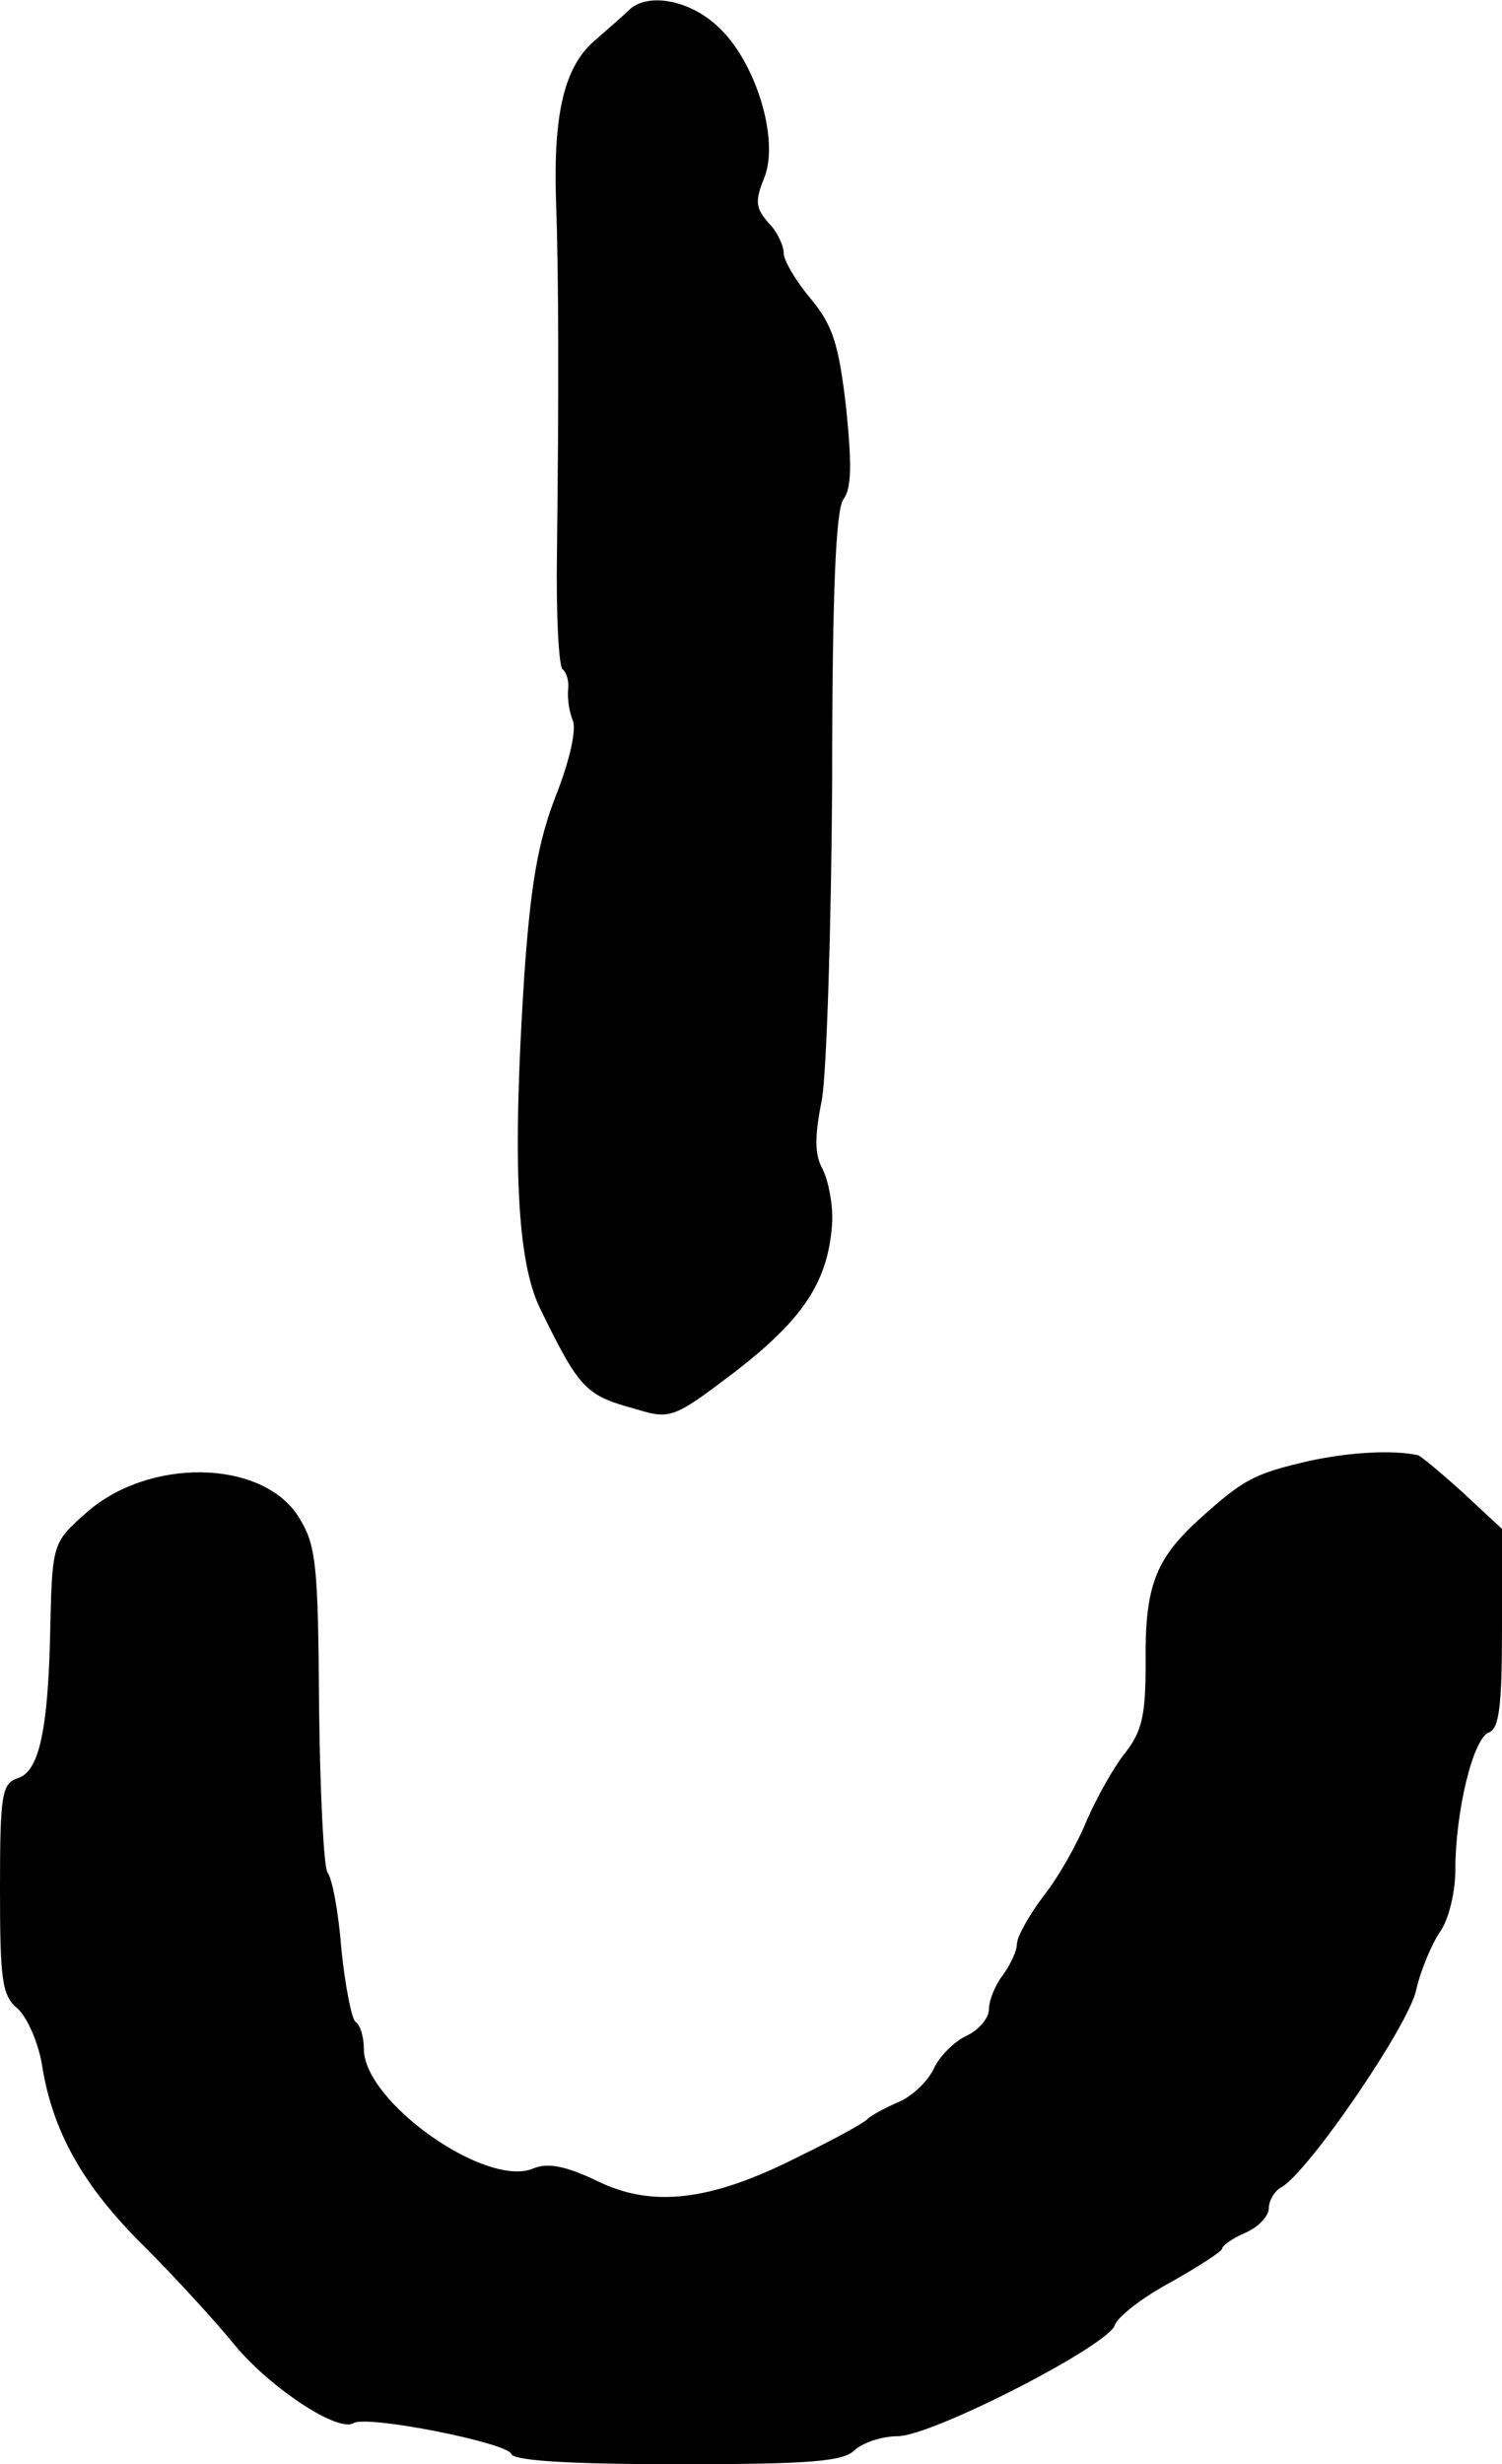
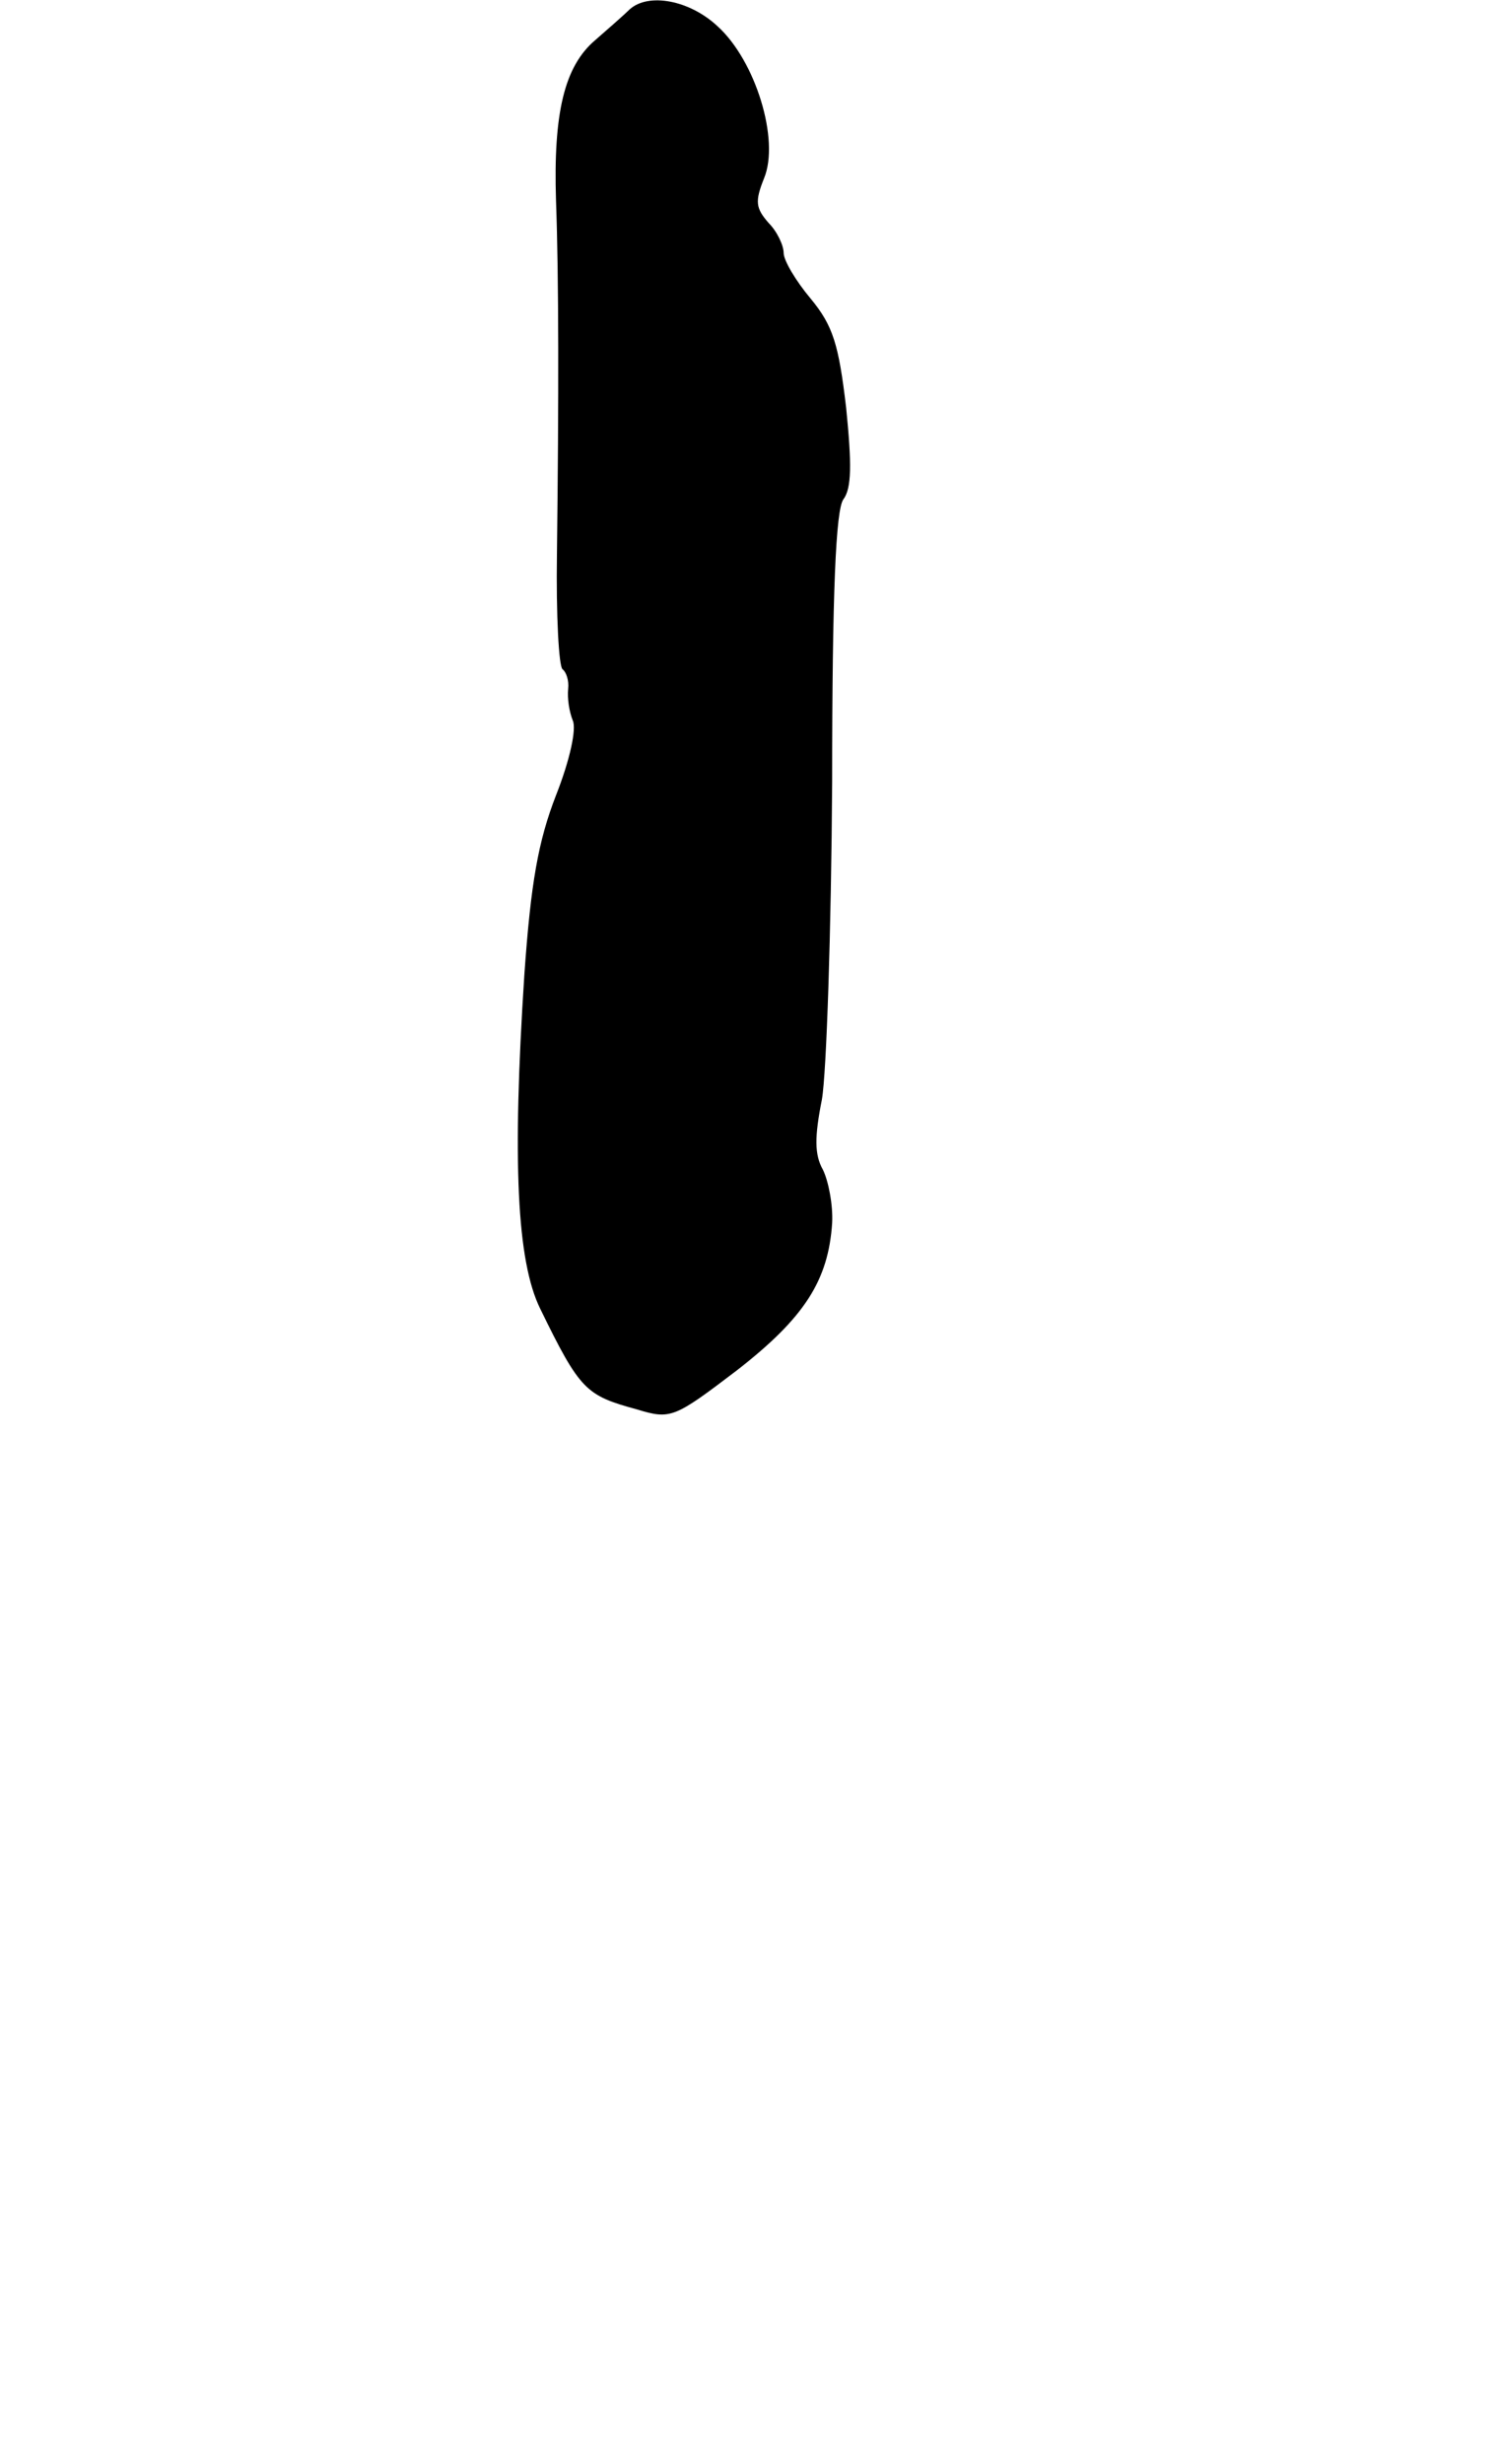
<svg xmlns="http://www.w3.org/2000/svg" version="1.0" width="161pt" height="264pt" viewBox="0 0 161 264" preserveAspectRatio="xMidYMid meet">
  <g transform="translate(0,264) scale(0.1,-0.1)" fill="#000000" stroke="none">
    <path d="M675 2630 c-5 -5 -22 -20 -37 -33 -33 -28 -45 -78 -42 -172 3 -82 3 -212 1 -378 -1 -66 2 -121 6 -124 4 -3 7 -12 6 -21 -1 -10 1 -24 5 -34 4 -9 -3 -42 -18 -80 -19 -49 -27 -93 -34 -193 -13 -200 -8 -306 17 -357 43 -88 49 -93 104 -108 36 -11 40 -9 107 42 72 56 98 96 102 158 1 19 -4 45 -10 57 -9 16 -9 35 -1 75 5 29 10 182 11 340 0 205 4 292 12 303 9 12 9 38 3 98 -8 68 -14 88 -38 117 -16 19 -29 41 -29 49 0 8 -7 23 -16 32 -14 16 -15 23 -5 48 17 41 -9 126 -50 163 -30 28 -74 36 -94 18z" />
-     <path d="M1404 1075 c-61 -14 -71 -20 -119 -63 -47 -43 -58 -72 -57 -155 0 -55 -4 -72 -22 -95 -12 -15 -30 -47 -41 -72 -10 -25 -31 -62 -47 -82 -15 -20 -28 -43 -28 -51 0 -7 -7 -22 -15 -33 -8 -10 -15 -27 -15 -37 0 -9 -11 -22 -24 -28 -13 -6 -29 -22 -35 -35 -6 -13 -23 -30 -38 -36 -16 -7 -30 -15 -33 -18 -3 -4 -36 -22 -75 -41 -93 -47 -156 -55 -216 -25 -34 16 -52 19 -67 13 -50 -22 -182 71 -182 128 0 13 -4 26 -9 29 -4 3 -11 38 -15 77 -3 40 -10 77 -15 83 -4 6 -8 87 -9 179 -1 151 -3 172 -22 202 -39 62 -162 64 -229 3 -34 -30 -35 -33 -37 -117 -2 -115 -12 -159 -35 -166 -17 -6 -19 -17 -19 -118 0 -98 2 -115 19 -129 10 -9 22 -36 26 -60 11 -71 44 -130 109 -194 33 -33 78 -82 99 -108 38 -45 109 -92 126 -82 14 9 165 -21 169 -33 2 -7 60 -11 179 -11 142 0 177 3 189 15 9 8 29 15 46 15 37 0 226 97 233 119 3 9 30 30 60 46 30 17 55 33 55 36 0 3 11 11 25 17 14 6 25 18 25 26 0 8 6 19 14 23 29 17 136 173 144 211 5 22 17 50 26 63 9 13 16 42 16 66 0 62 19 141 36 147 11 4 14 29 14 111 l0 107 -42 39 c-23 21 -45 39 -48 40 -28 6 -74 3 -116 -6z" />
  </g>
</svg>